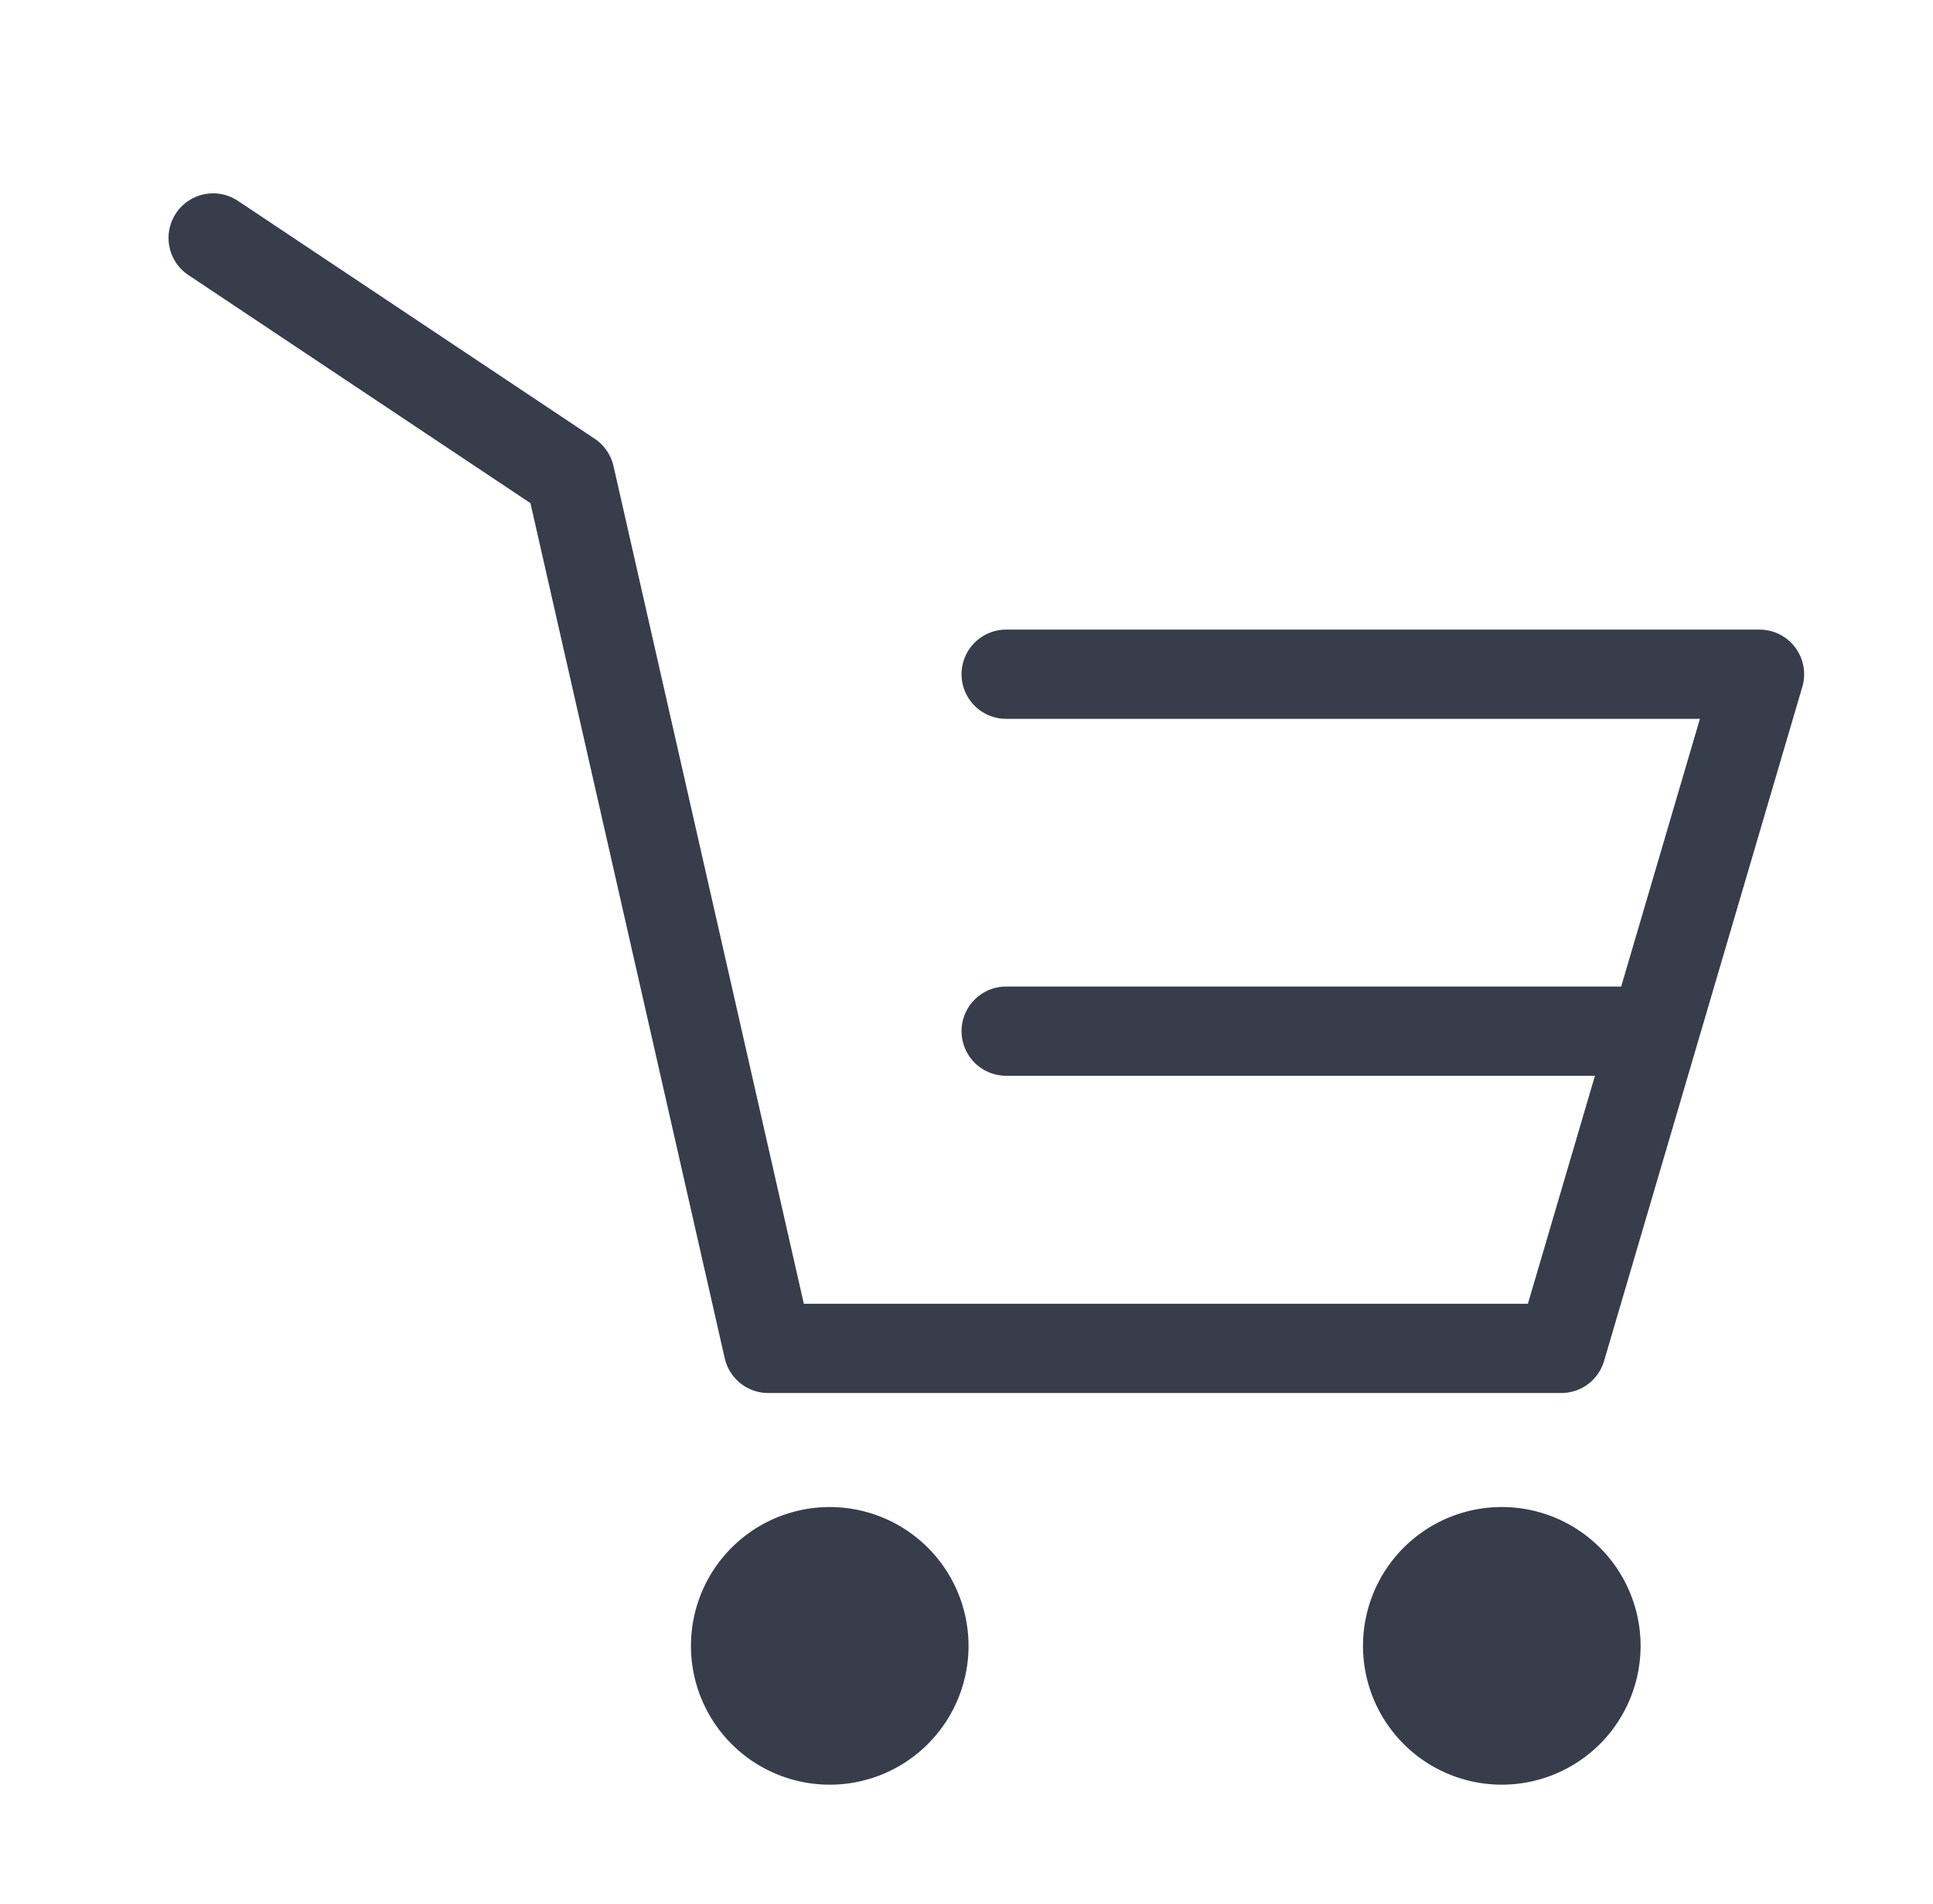
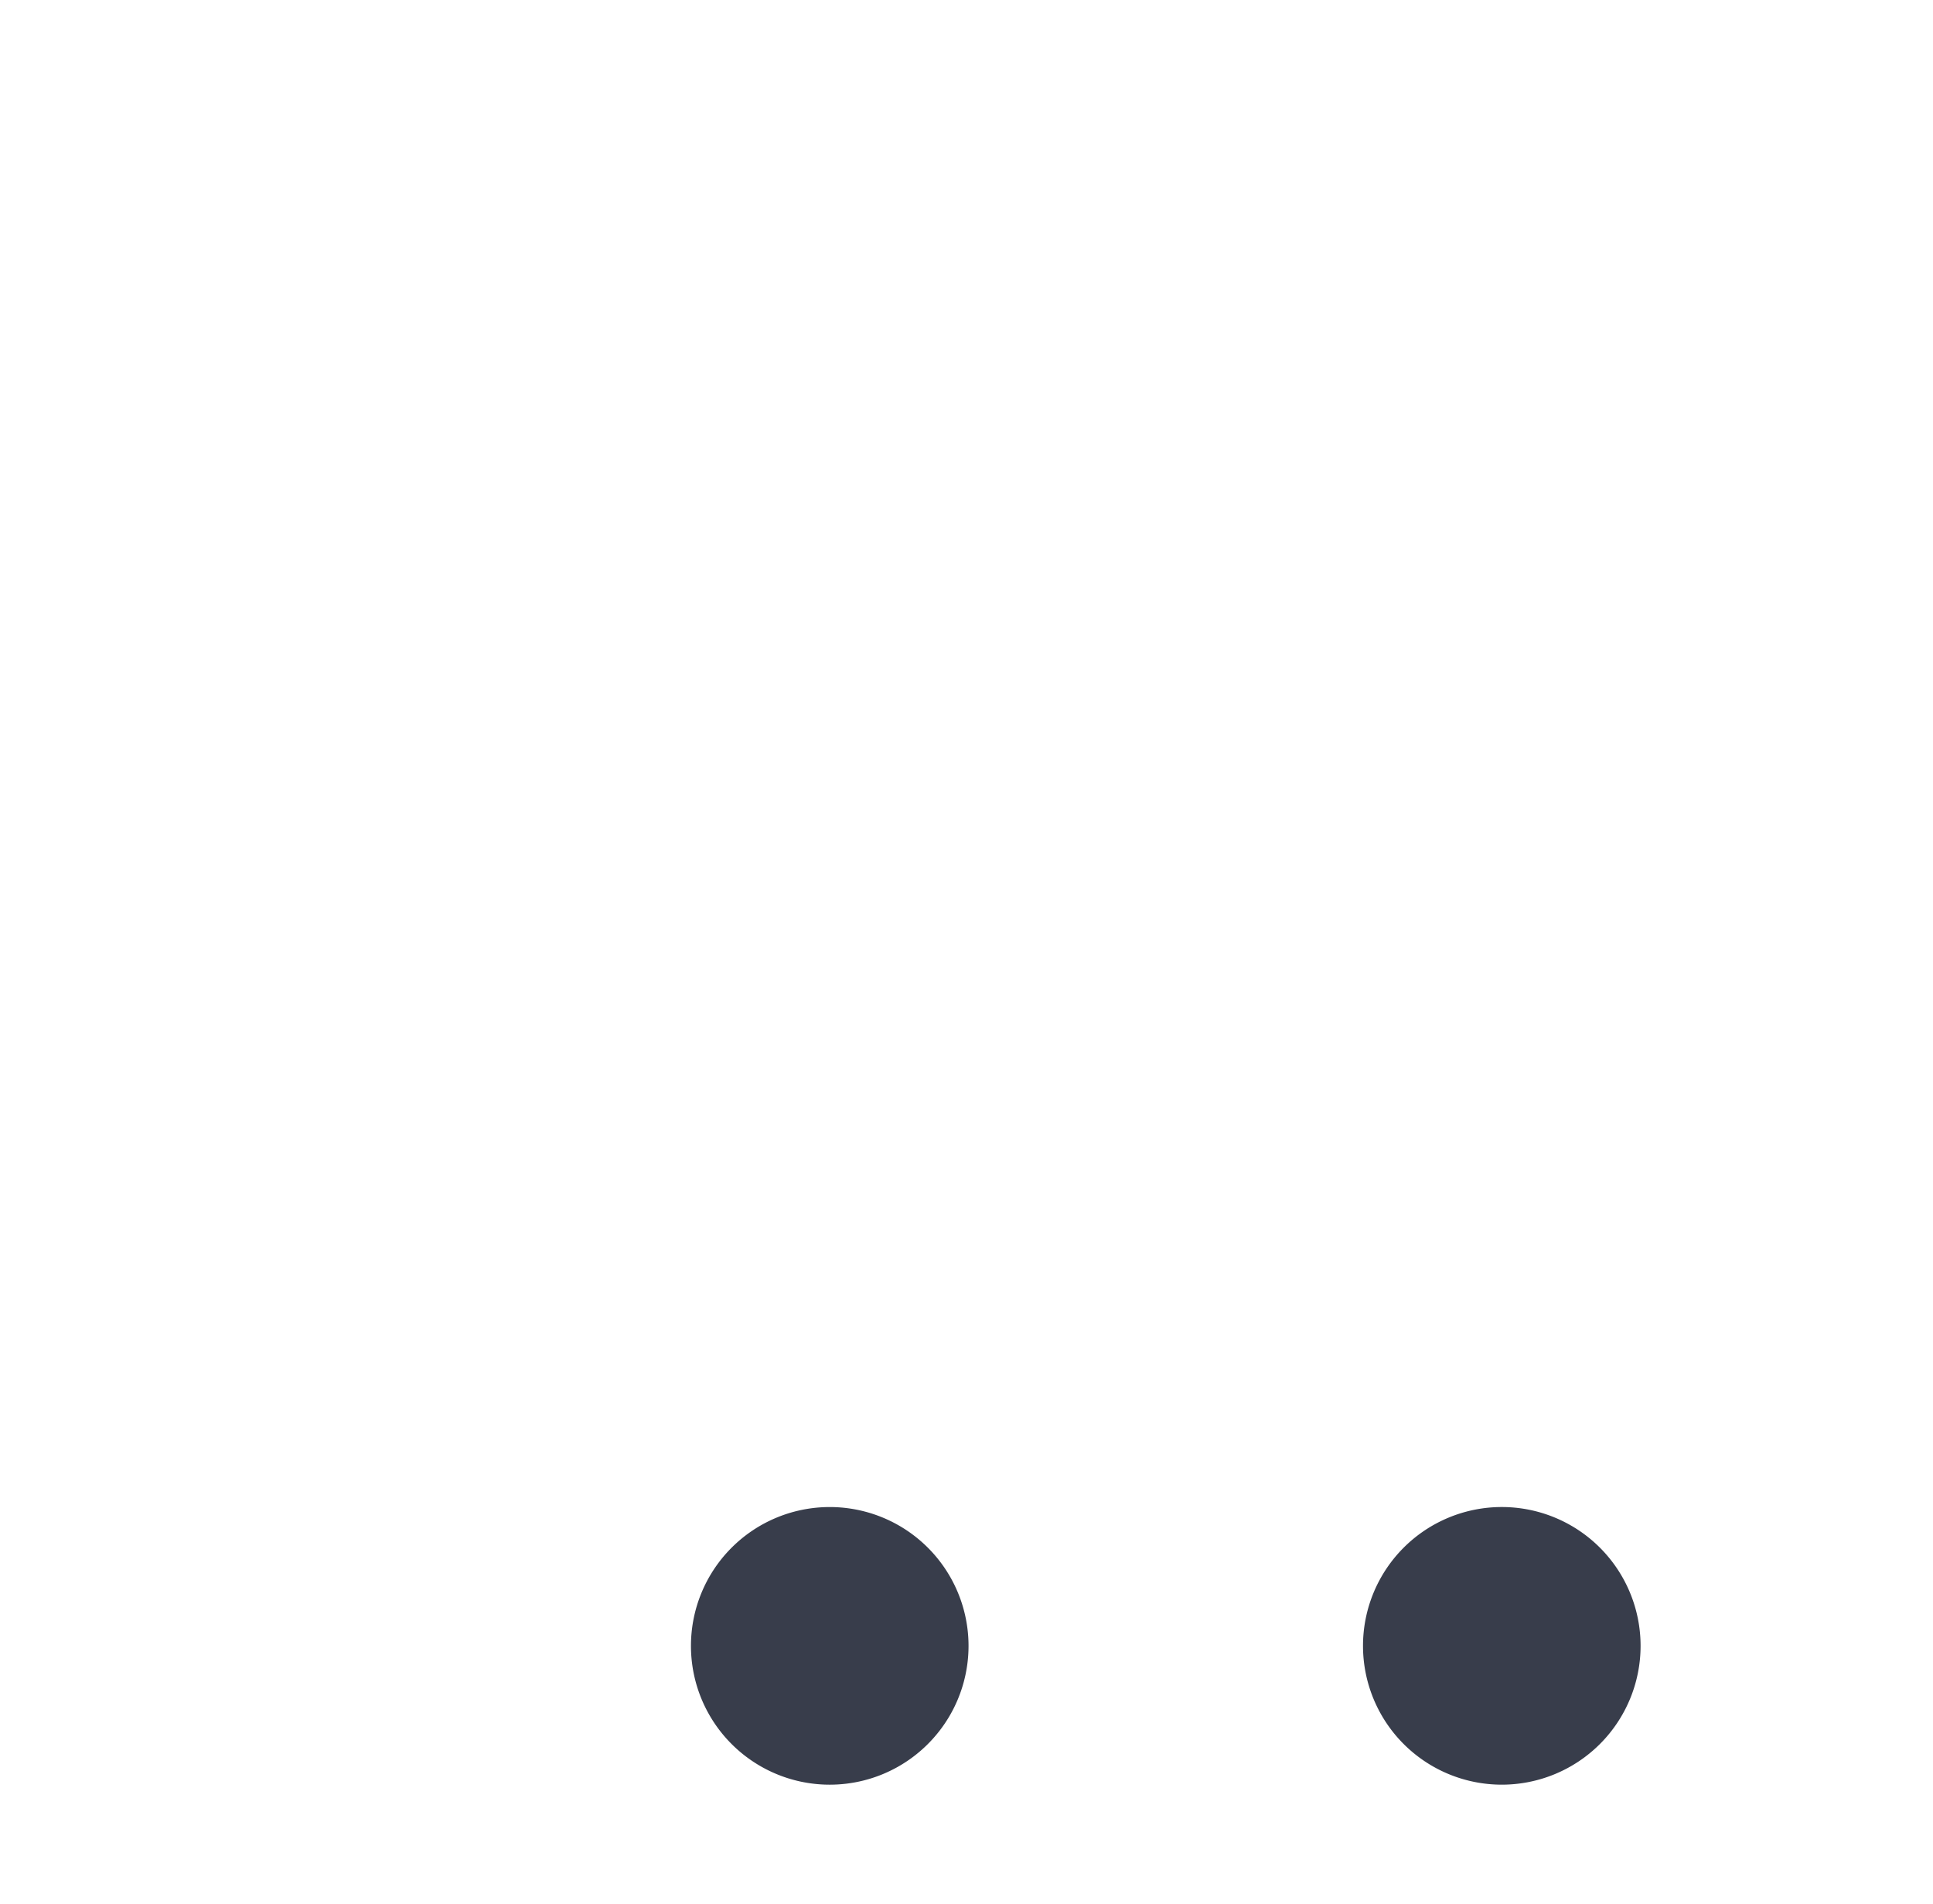
<svg xmlns="http://www.w3.org/2000/svg" width="65" height="64" viewBox="0 0 65 64" fill="none">
-   <path d="M27.833 60a4.667 4.667 0 1 0 0-9.333 4.667 4.667 0 0 0 0 9.333zM50.5 60a4.667 4.667 0 1 0 0-9.334 4.667 4.667 0 0 0 0 9.334z" fill="#383D4B" />
-   <path d="M7.167 8l12 8 6.666 29.333H52.5l6.667-22.666H33.833M33.833 34.667h21.334" stroke="#383D4B" stroke-width="3" stroke-linecap="round" stroke-linejoin="round" />
+   <path d="M27.833 60a4.667 4.667 0 1 0 0-9.333 4.667 4.667 0 0 0 0 9.333M50.5 60a4.667 4.667 0 1 0 0-9.334 4.667 4.667 0 0 0 0 9.334z" fill="#383D4B" />
</svg>